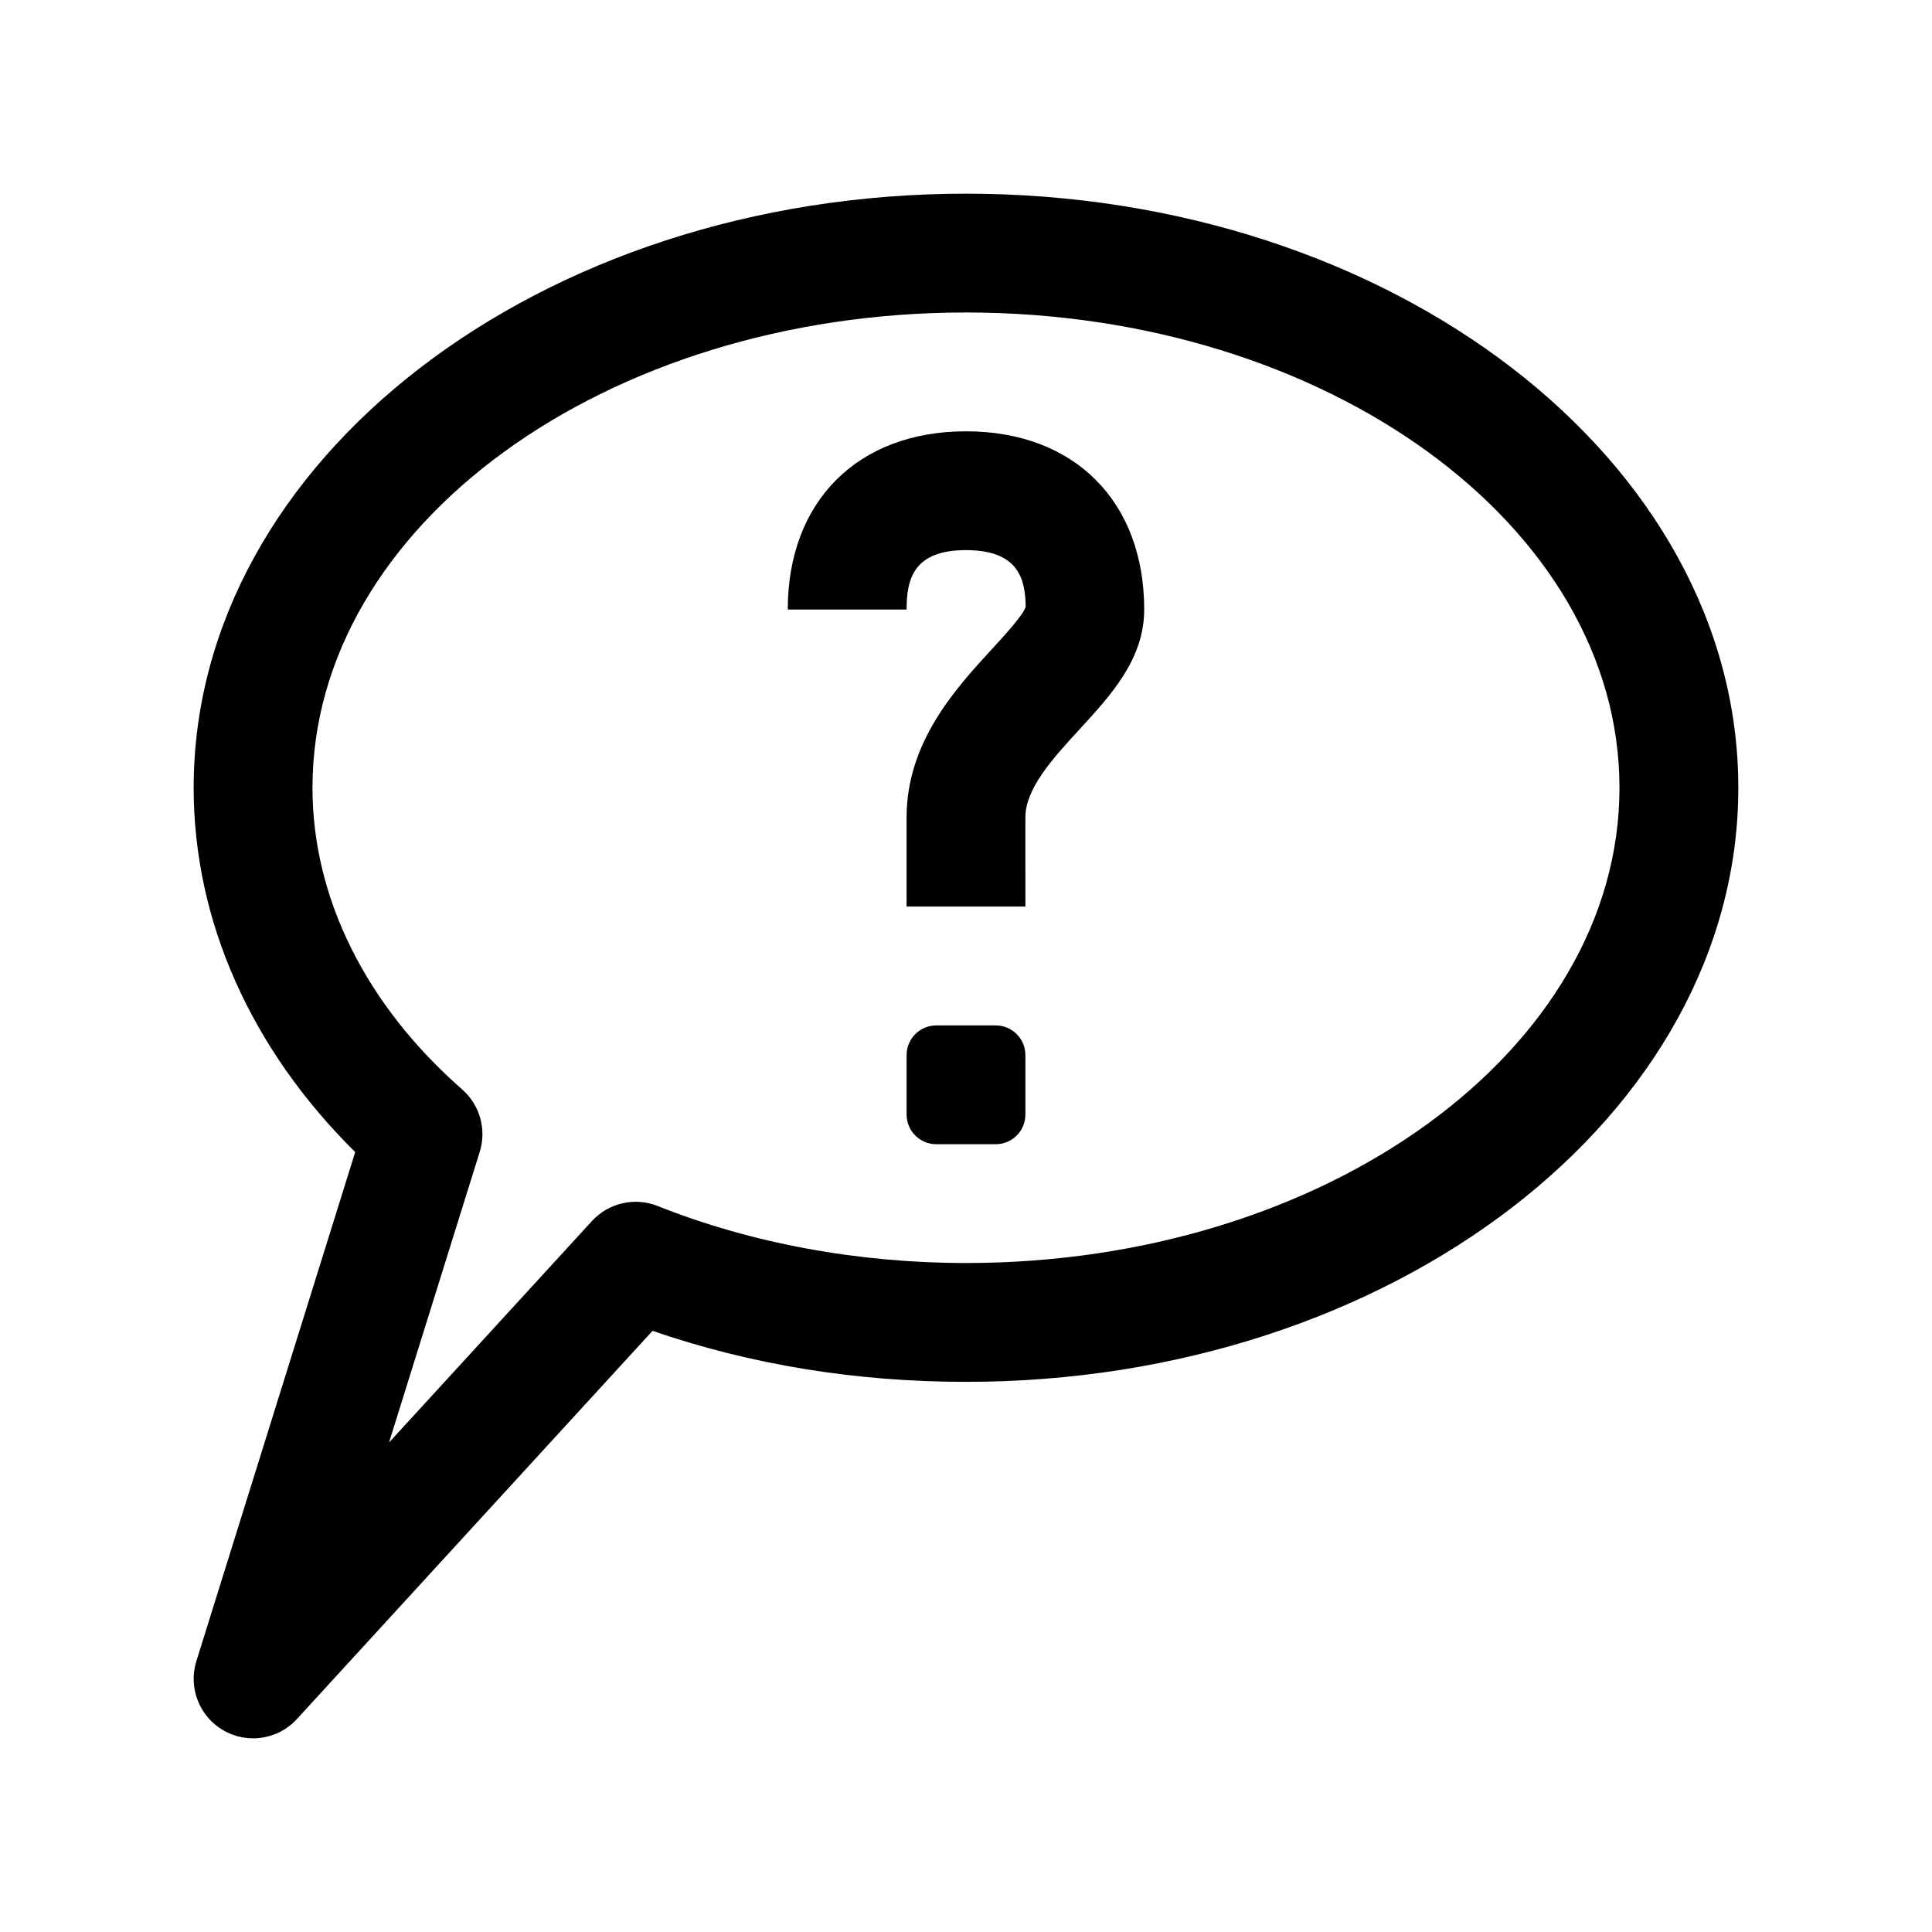
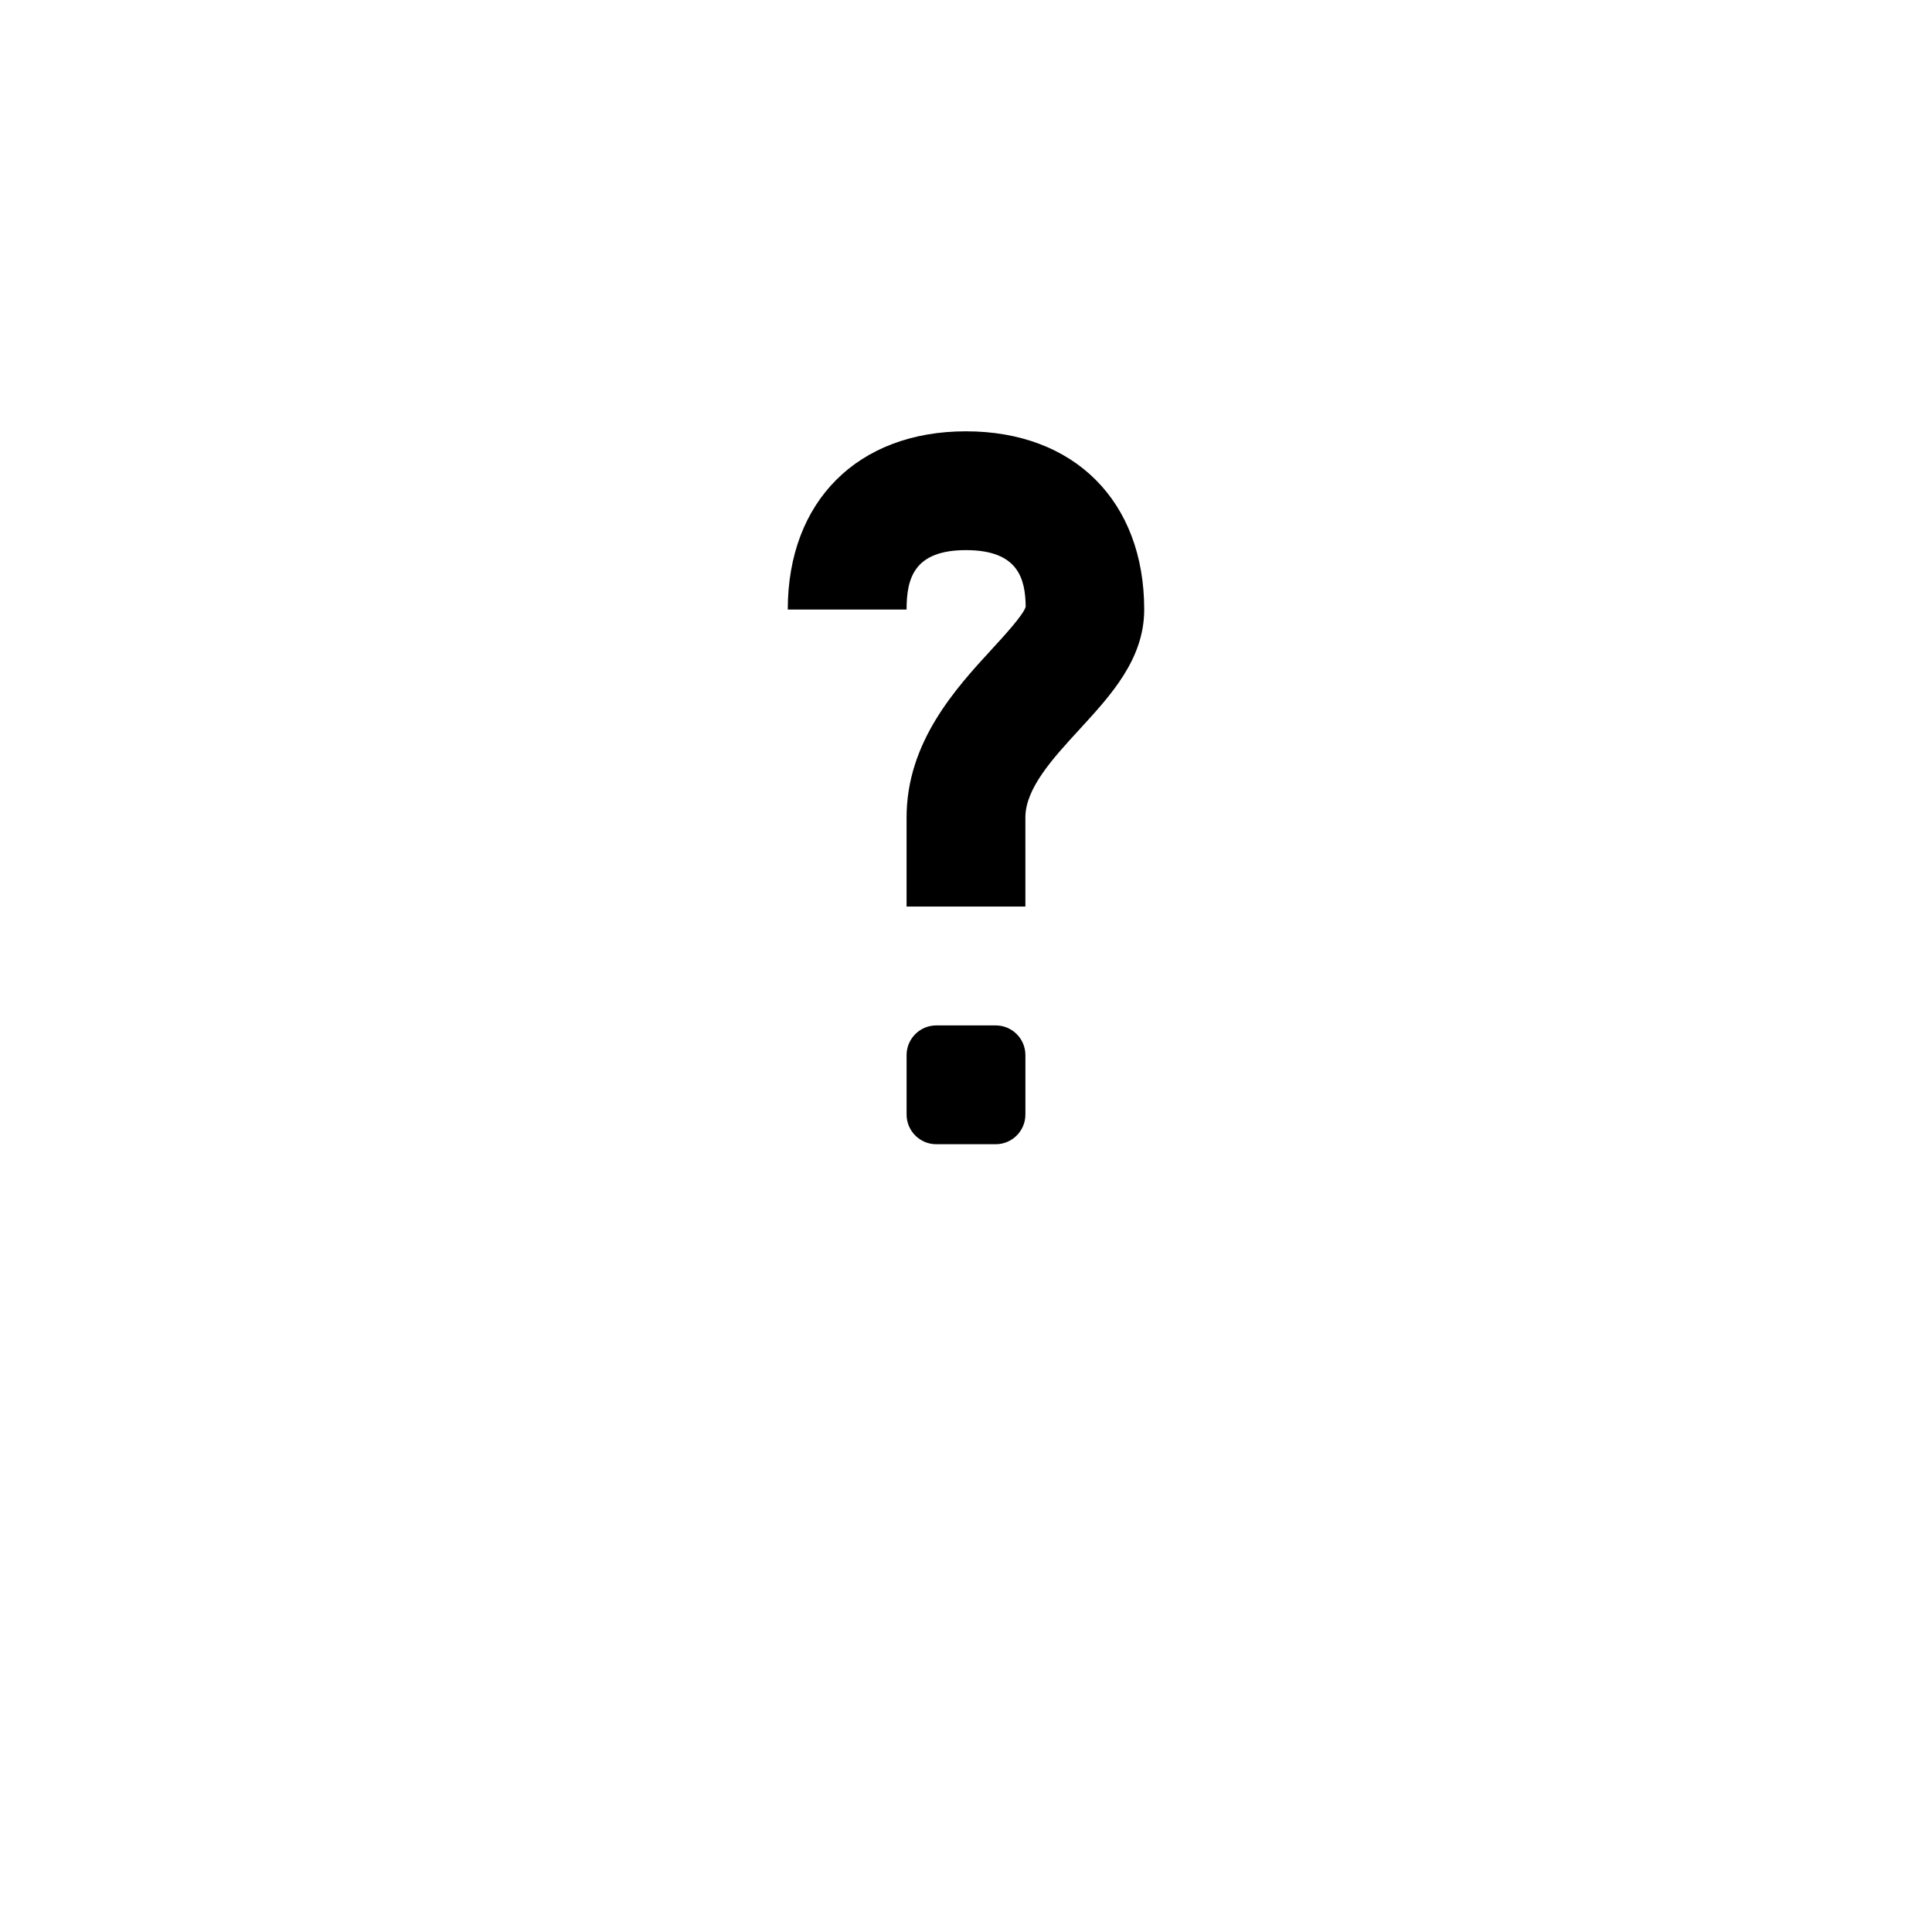
<svg xmlns="http://www.w3.org/2000/svg" fill="#000000" width="800px" height="800px" version="1.1" viewBox="144 144 512 512">
  <g>
-     <path d="m211.07 604.67c-2.691 0-5.398-0.684-7.856-2.098-6.383-3.676-9.363-11.293-7.18-18.336l42.098-134.92c-27.691-27.395-42.809-61.332-42.809-96.551 0-86.816 91.82-157.44 204.68-157.44 112.85 0 204.67 70.625 204.67 157.44s-91.82 157.44-204.67 157.44c-29.152 0-57.039-4.543-83.07-13.523l-94.25 102.88c-3.062 3.352-7.32 5.113-11.609 5.113zm188.93-377.86c-95.496 0-173.19 56.504-173.19 125.95 0 29.113 14.082 57.512 39.668 79.949 4.691 4.106 6.504 10.586 4.66 16.527l-24.047 77.047 53.766-58.68c4.414-4.828 11.363-6.426 17.434-3.996 24.832 9.887 53.094 15.105 81.707 15.105 95.492 0 173.18-56.504 173.18-125.95s-77.691-125.95-173.18-125.95z" />
    <path d="m415.74 384.24h-31.488v-23.602c0-20.004 13.055-34.203 22.57-44.566 3.32-3.613 8.332-9.062 8.996-11.262-0.078-7.453-1.984-15.02-15.82-15.02s-15.742 7.566-15.742 15.742h-31.488c0-28.691 18.543-47.23 47.23-47.23 28.691 0 47.23 18.543 47.23 47.23 0 13.105-8.75 22.633-17.223 31.844-7.008 7.633-14.266 15.539-14.266 23.262z" />
    <path d="m407.87 447.23h-15.742c-4.348 0-7.871-3.523-7.871-7.871v-15.742c0-4.348 3.523-7.871 7.871-7.871h15.742c4.348 0 7.871 3.523 7.871 7.871v15.742c0 4.348-3.523 7.871-7.871 7.871z" />
  </g>
</svg>